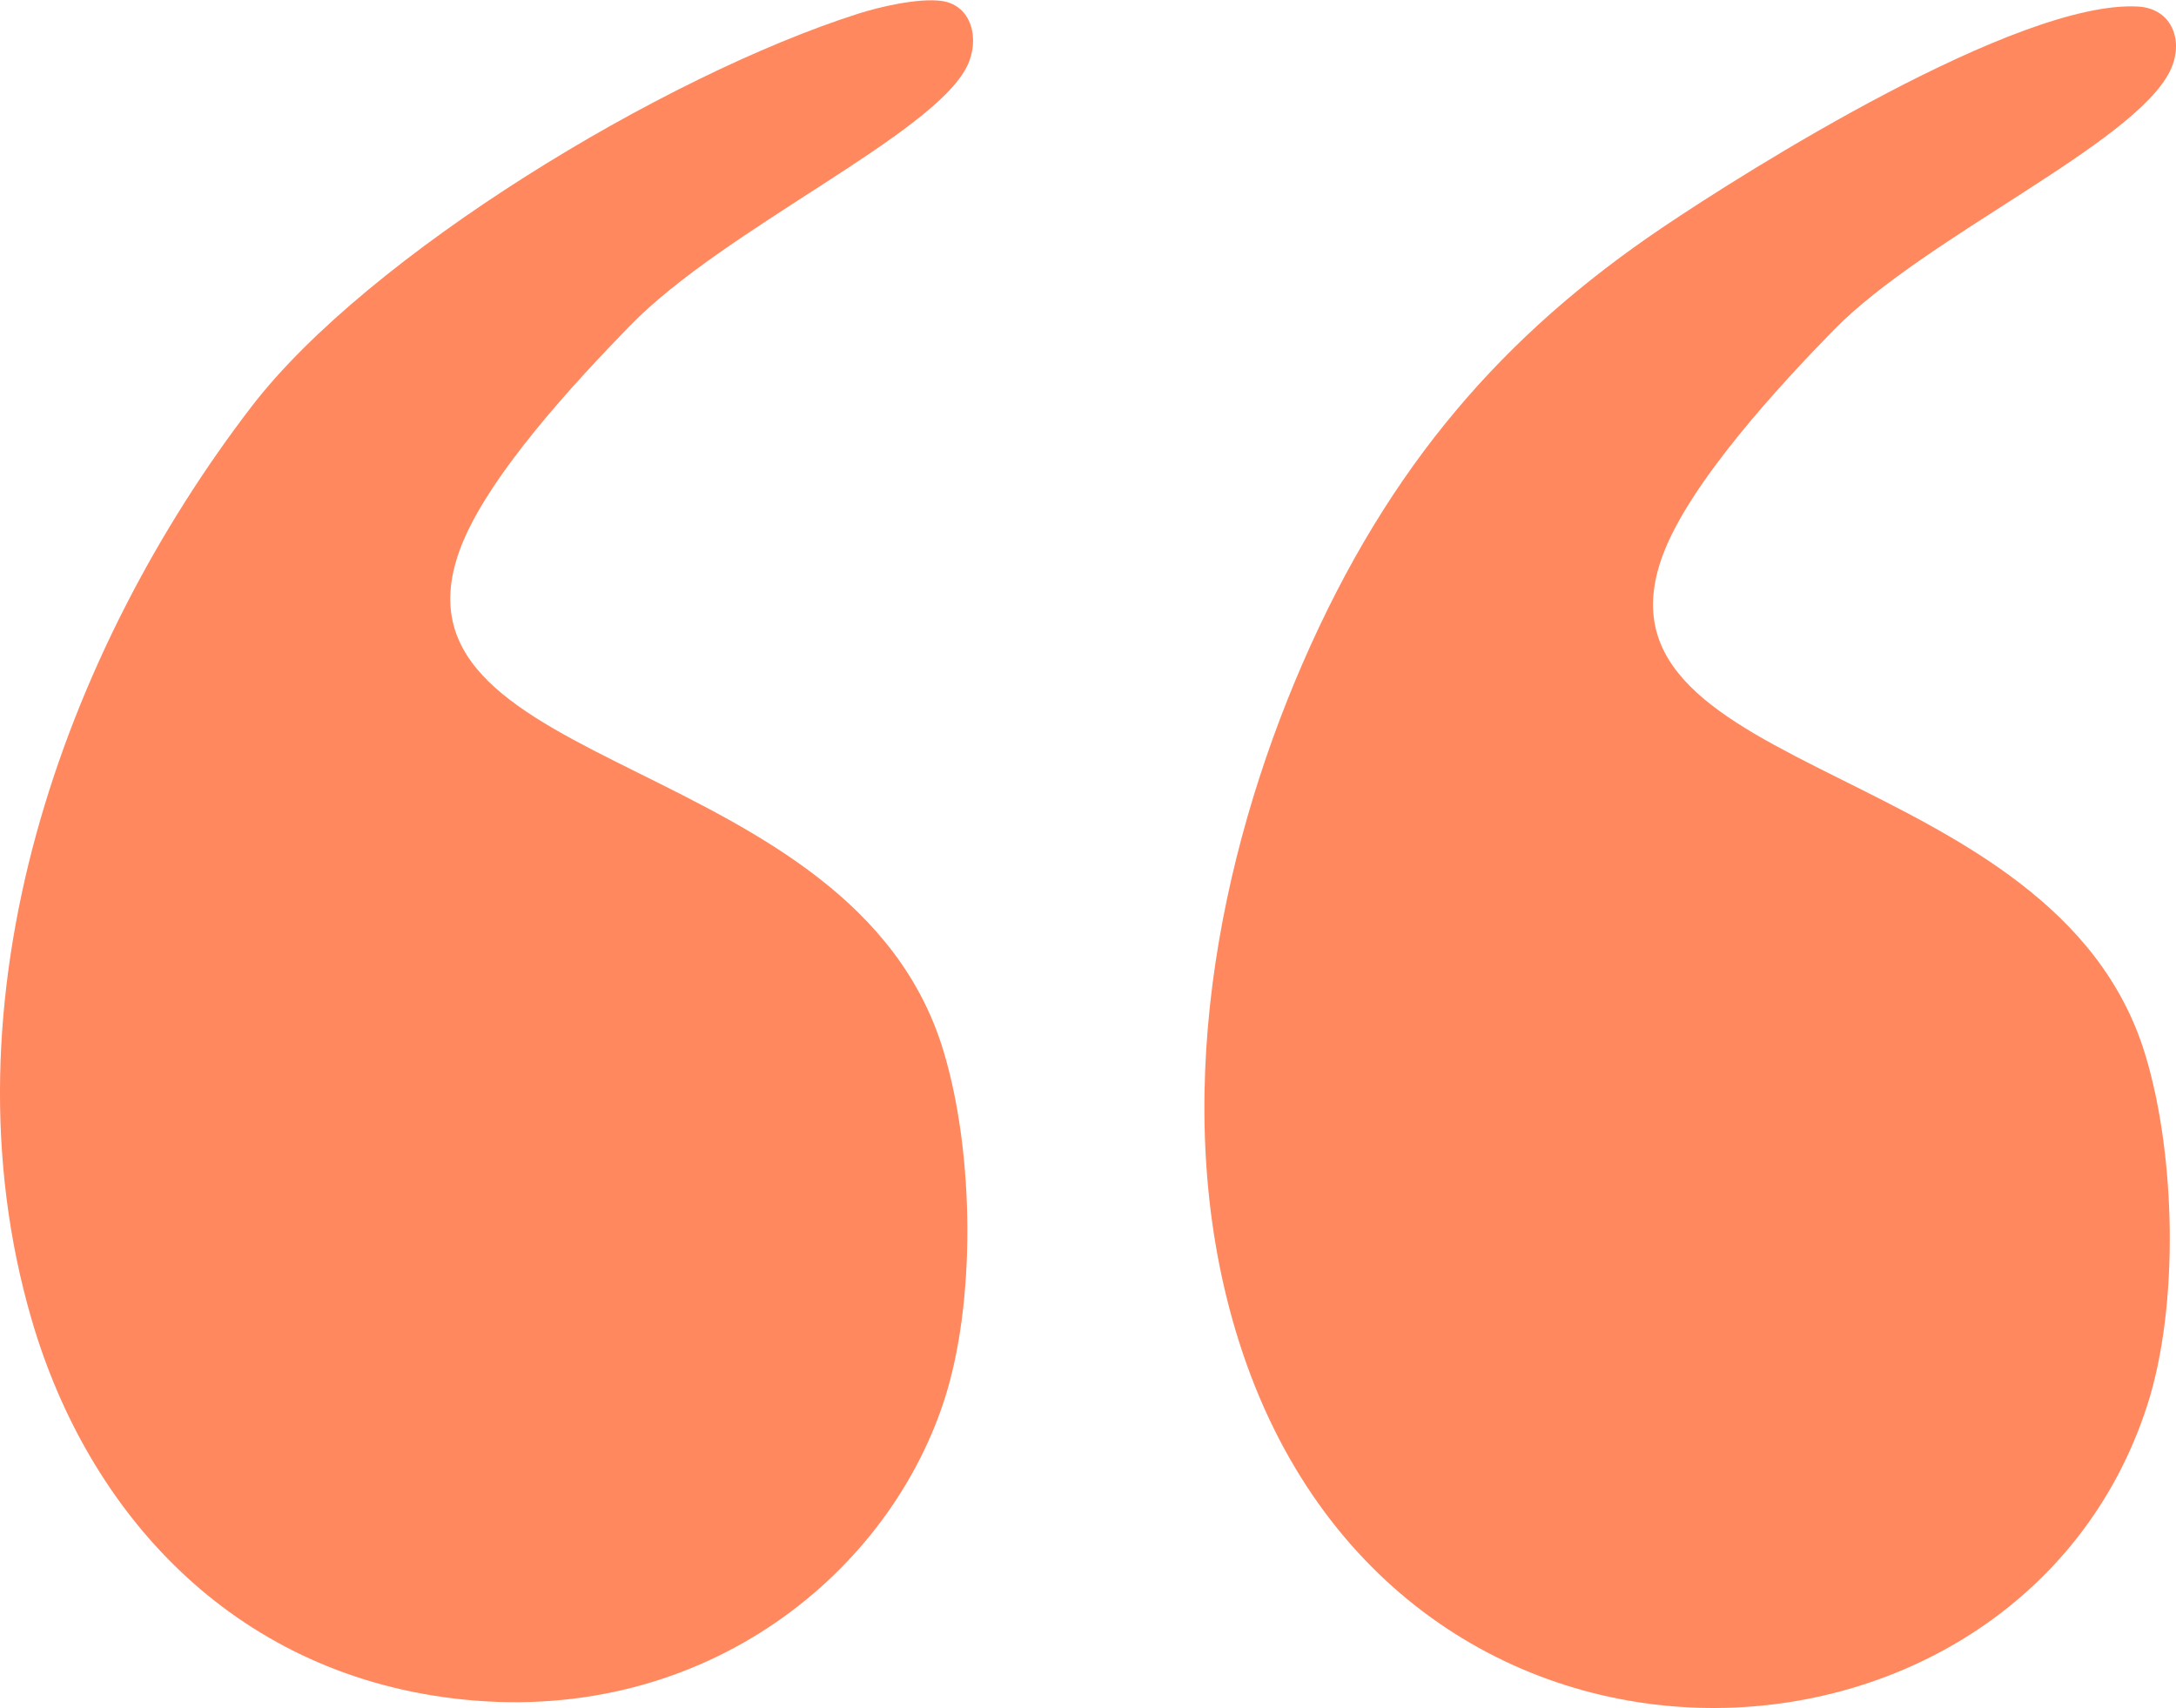
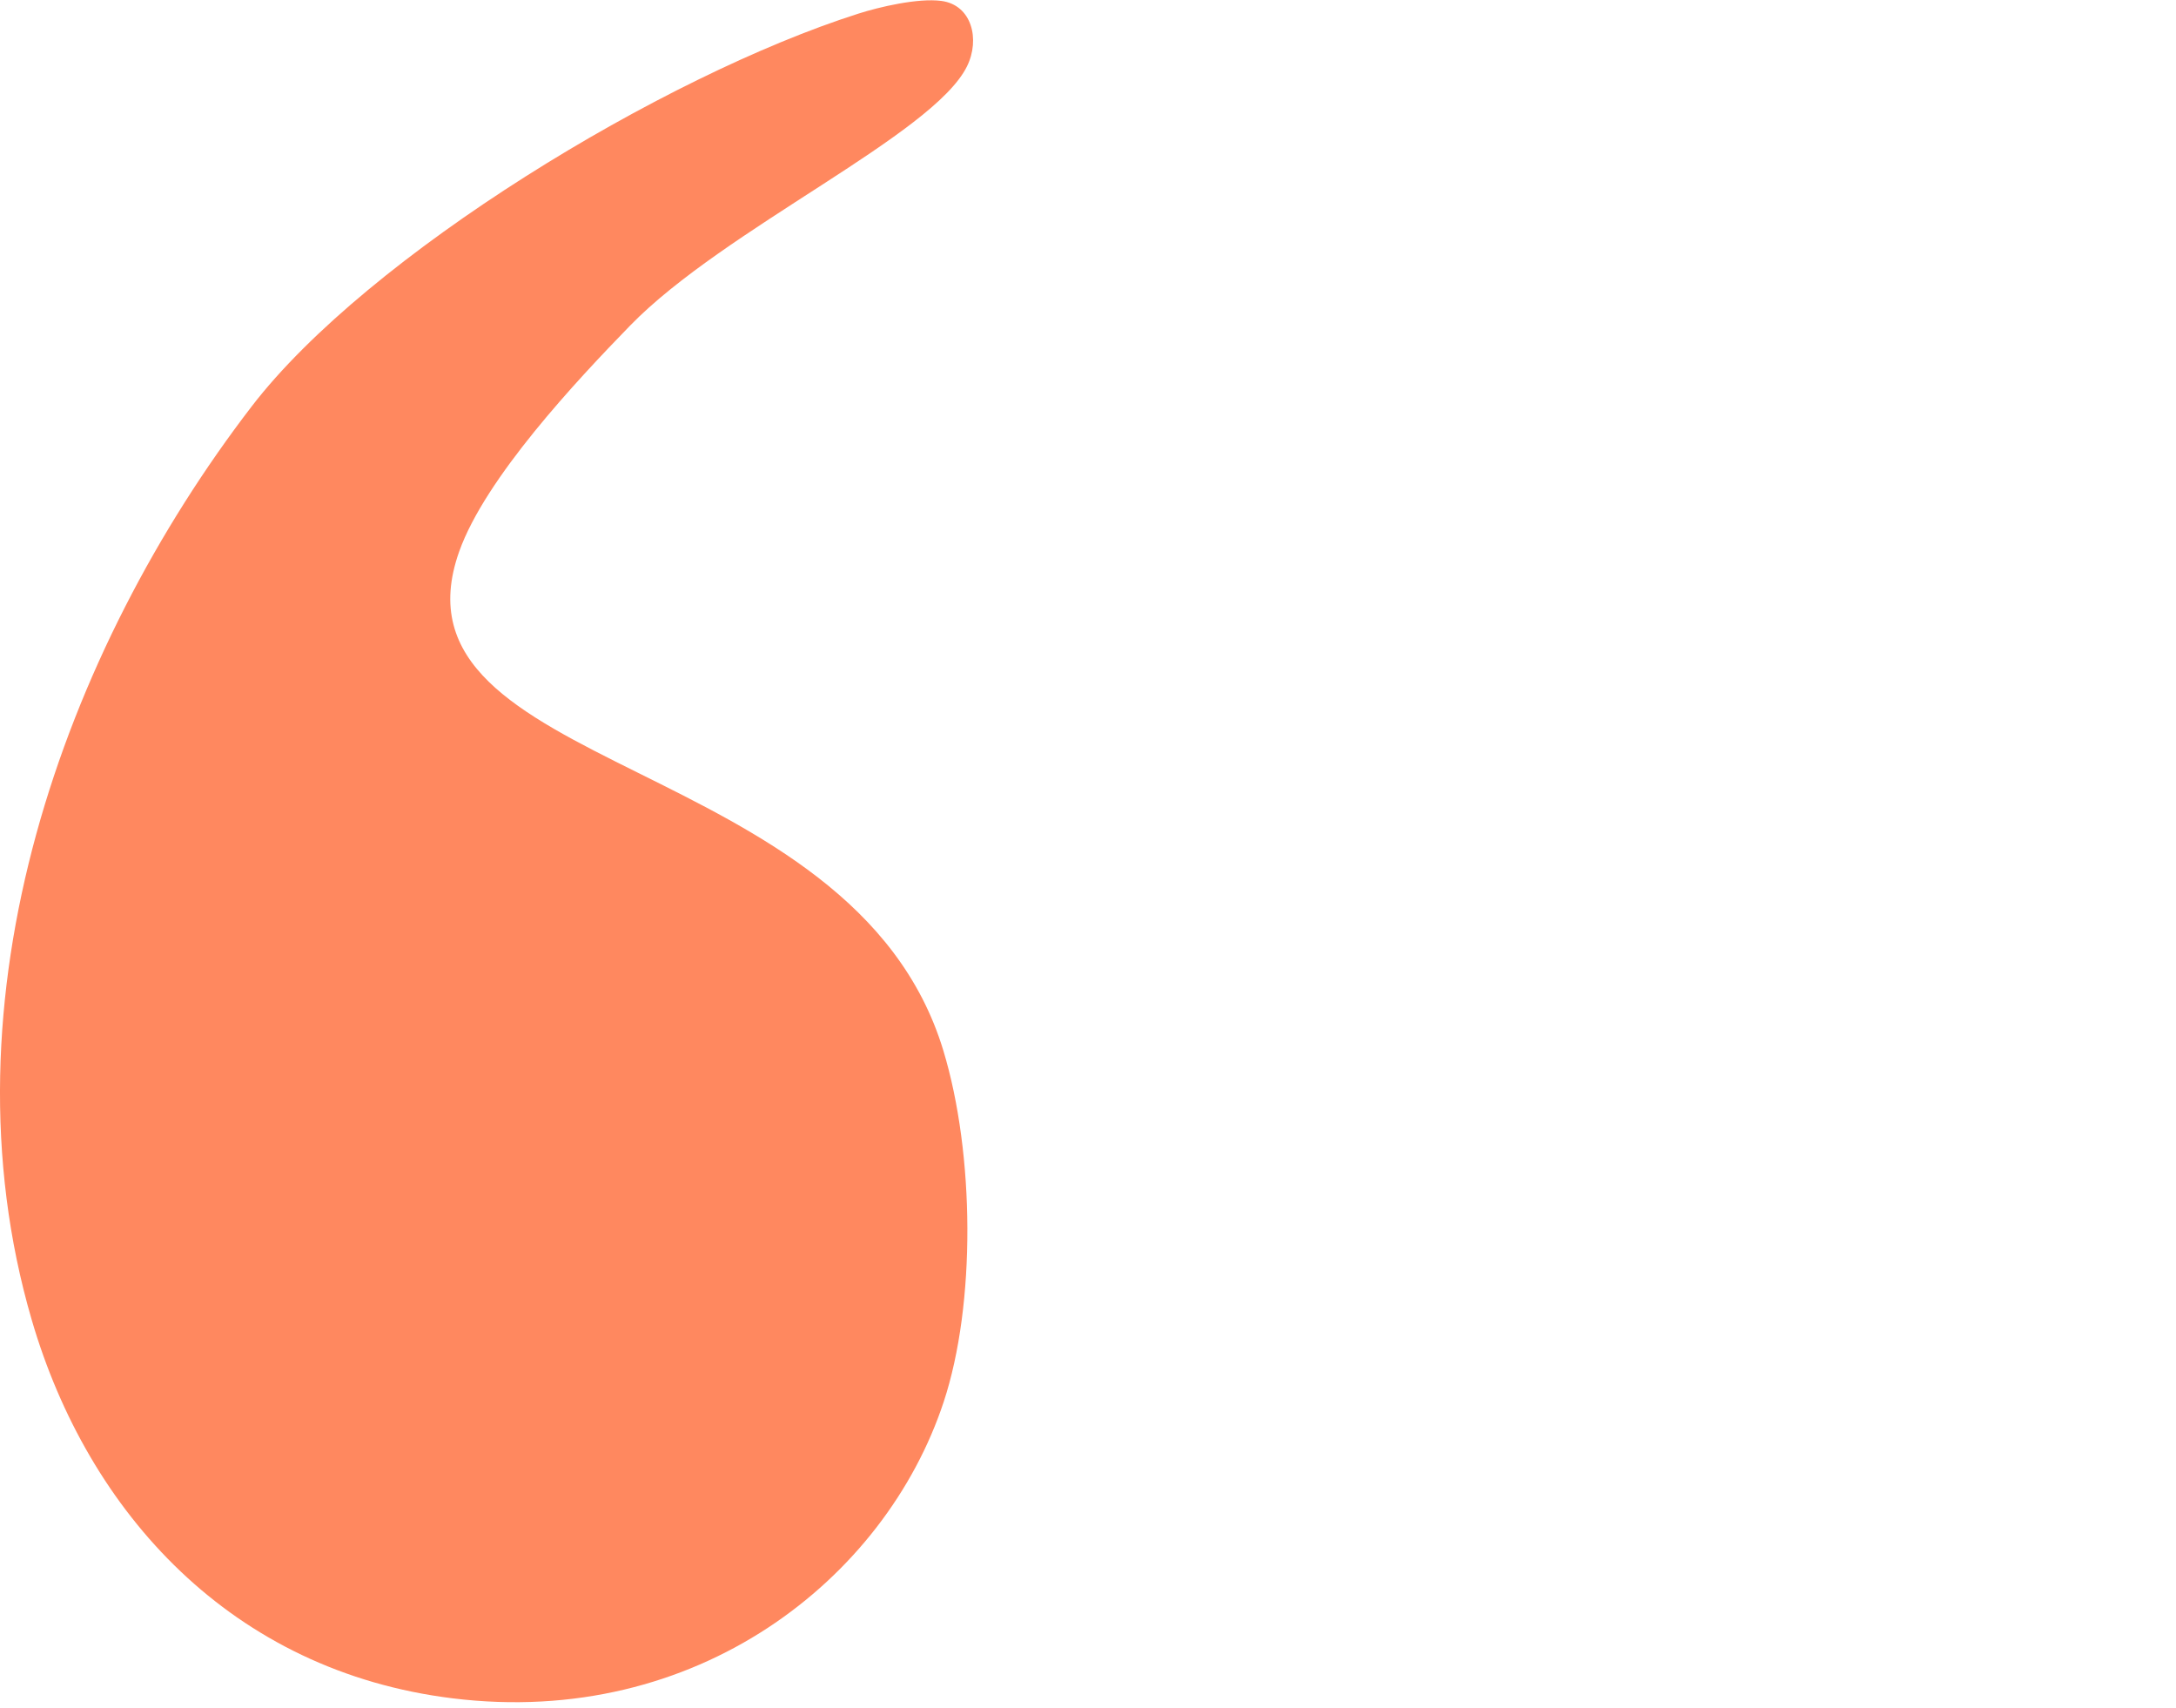
<svg xmlns="http://www.w3.org/2000/svg" xml:space="preserve" width="2032px" height="1595px" version="1.1" style="shape-rendering:geometricPrecision; text-rendering:geometricPrecision; image-rendering:optimizeQuality; fill-rule:evenodd; clip-rule:evenodd" viewBox="0 0 633.98 497.46">
  <defs>
    <style type="text/css"> .fil0 {fill:#FF885F} </style>
  </defs>
  <g id="Слой_x0020_1">
    <path class="fil0" d="M281.74 19.23c3.88,-7.88 1.39,-17.88 -7.47,-19.05 -6.84,-0.9 -18.17,1.78 -24.2,3.71 -56.9,18.12 -142.9,70.35 -176.75,114.42 -54.62,71.12 -91.4,172.55 -64.08,266.08 16.44,56.28 58.31,102.36 122.69,110.26 70.93,8.71 125.92,-34.57 143.02,-86.38 9.4,-28.46 9.02,-72.22 -0.1,-102.31 -26.38,-87.17 -164.14,-80.34 -141.07,-145.37 7.61,-21.46 34.35,-49.95 49.83,-65.86 27.48,-28.23 88.26,-55.47 98.13,-75.5z" />
-     <path class="fil0" d="M632.27 20.53c4.11,-8.44 0.75,-18.15 -9.39,-18.71 -34.96,-1.92 -113.79,47.66 -138.8,64.56 -45.55,30.77 -79.3,68.67 -104.57,126.8 -24.29,55.87 -39.16,128.36 -19.56,194.19 43.94,147.61 228.01,138.5 265.65,21.93 9.38,-29.06 8.3,-73.16 -0.63,-102.34 -26.3,-85.96 -164.82,-79.83 -140.51,-145.35 7.85,-21.19 34.46,-49.91 49.94,-65.7 26.59,-27.13 87.49,-54.07 97.87,-75.38z" />
  </g>
</svg>